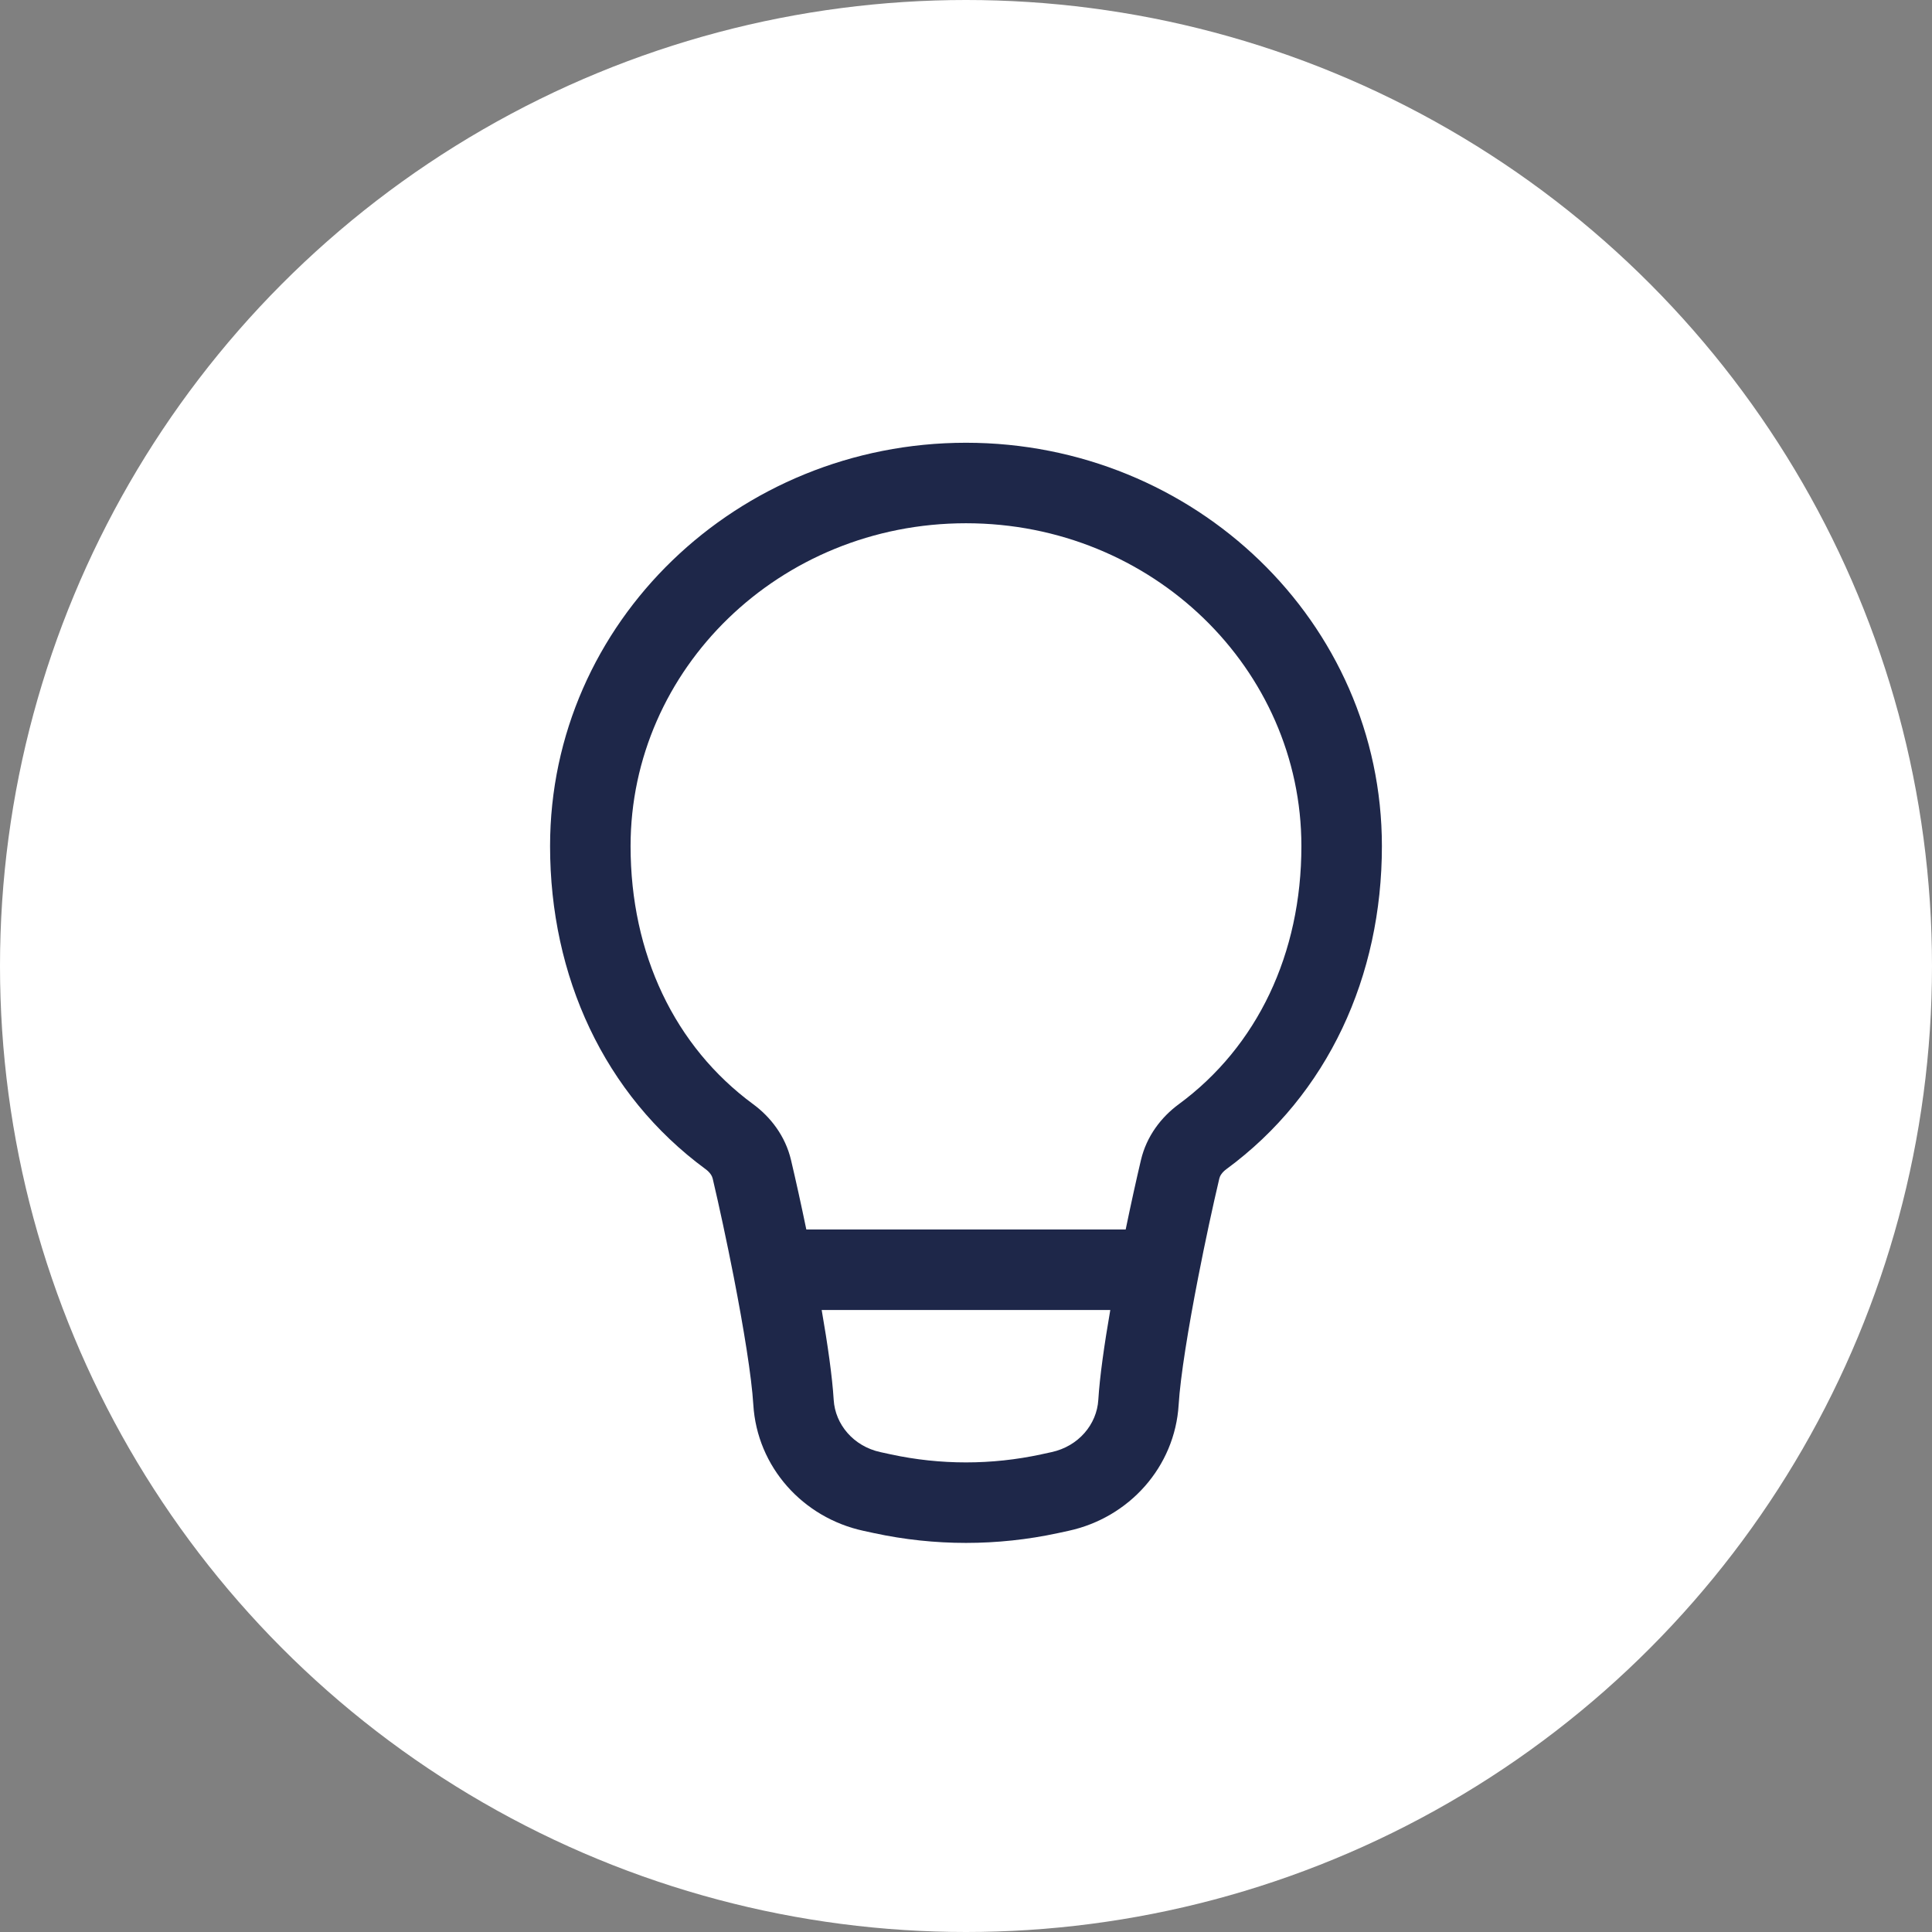
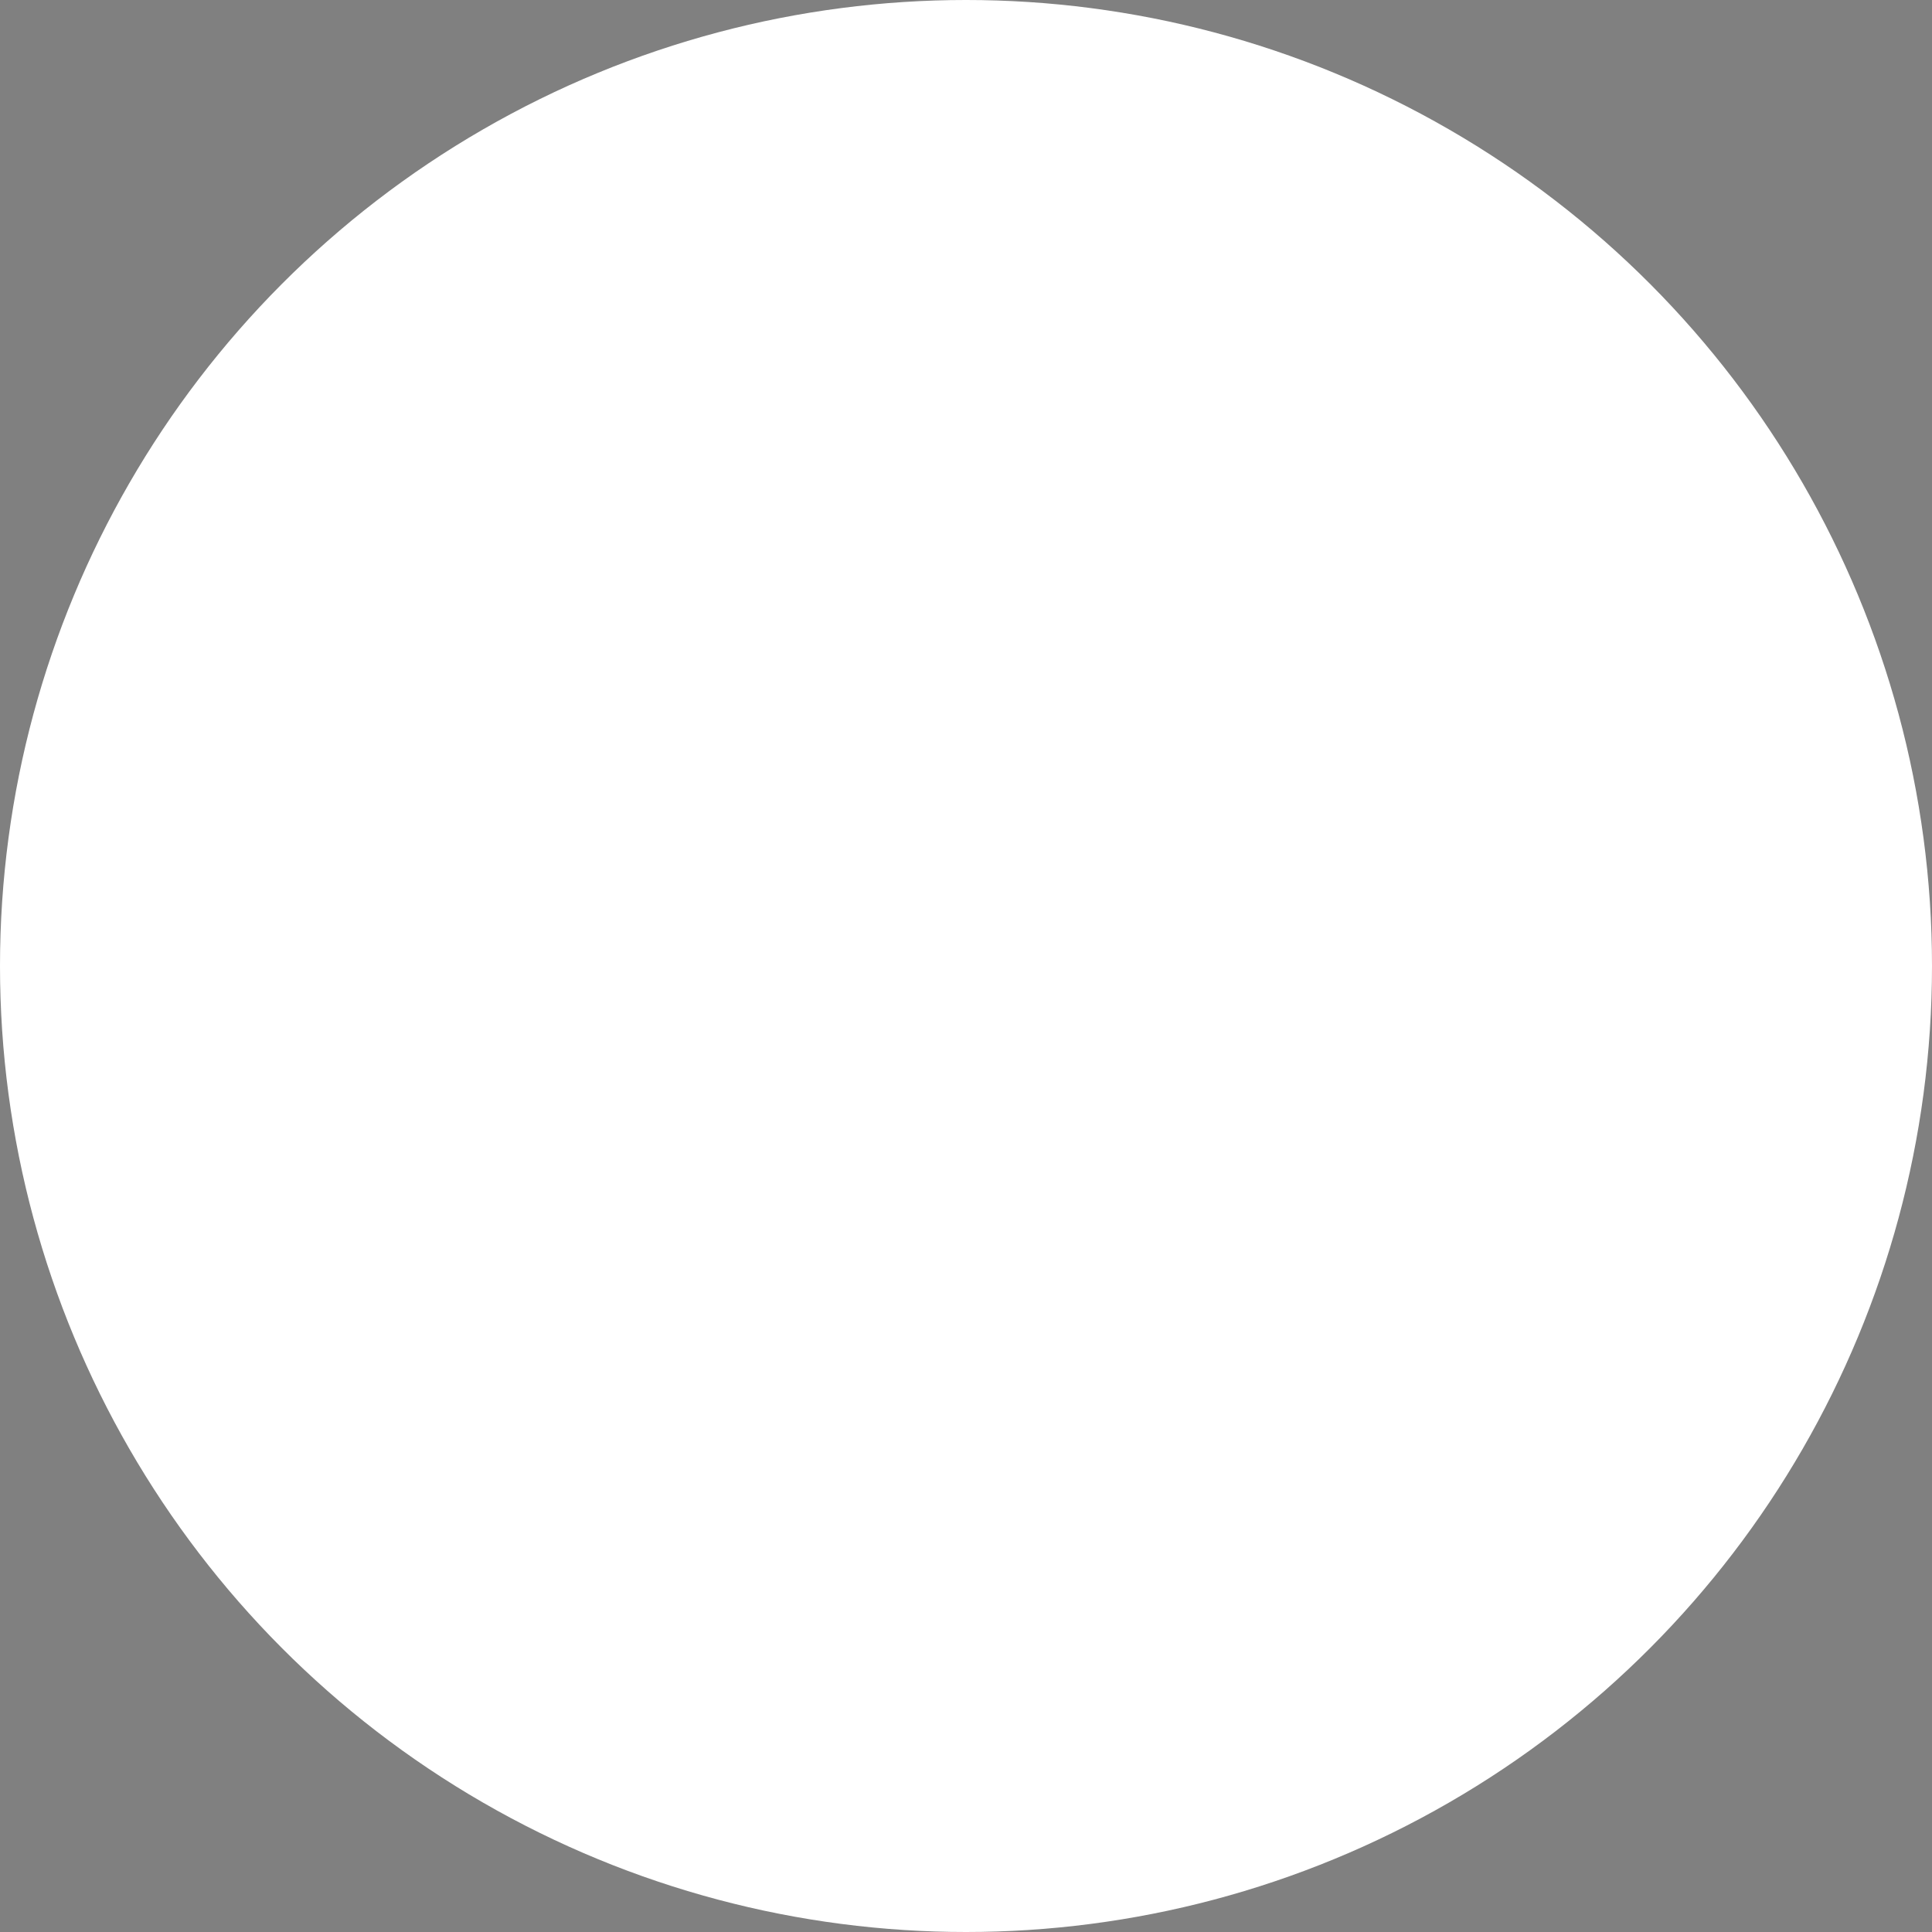
<svg xmlns="http://www.w3.org/2000/svg" width="60" height="60" viewBox="0 0 60 60" fill="none">
  <rect x="0" y="0" width="60" height="60" fill="#808080" stroke="none" />
  <circle cx="30" cy="30" r="30" fill="white" />
-   <path fill-rule="evenodd" clip-rule="evenodd" d="M30 16.25C24.206 16.25 19.583 20.779 19.583 26.277C19.583 29.618 20.951 32.499 23.392 34.293C23.93 34.689 24.39 35.279 24.566 36.027C24.711 36.641 24.877 37.389 25.041 38.183H34.959C35.123 37.389 35.288 36.641 35.433 36.027C35.609 35.279 36.069 34.689 36.607 34.293C39.048 32.499 40.416 29.618 40.416 26.277C40.416 20.779 35.793 16.25 30 16.25ZM34.481 40.683H25.518C25.703 41.745 25.847 42.752 25.891 43.474C25.937 44.235 26.505 44.916 27.343 45.097L27.67 45.168C29.204 45.499 30.795 45.499 32.329 45.168L32.656 45.097C33.494 44.916 34.063 44.235 34.109 43.474C34.153 42.752 34.297 41.745 34.481 40.683ZM17.083 26.277C17.083 19.319 22.906 13.75 30 13.75C37.093 13.75 42.916 19.319 42.916 26.277C42.916 30.316 41.244 33.988 38.088 36.308C37.944 36.413 37.884 36.525 37.867 36.6C37.669 37.438 37.429 38.547 37.21 39.672C36.905 41.235 36.657 42.752 36.604 43.625C36.487 45.555 35.067 47.134 33.184 47.541L32.857 47.612C30.975 48.018 29.024 48.018 27.142 47.612L26.815 47.541C24.932 47.134 23.512 45.555 23.395 43.625C23.342 42.752 23.094 41.235 22.79 39.672C22.57 38.547 22.33 37.438 22.133 36.6C22.115 36.525 22.055 36.413 21.911 36.308C18.756 33.988 17.083 30.316 17.083 26.277Z" fill="#1E2749" />
</svg>